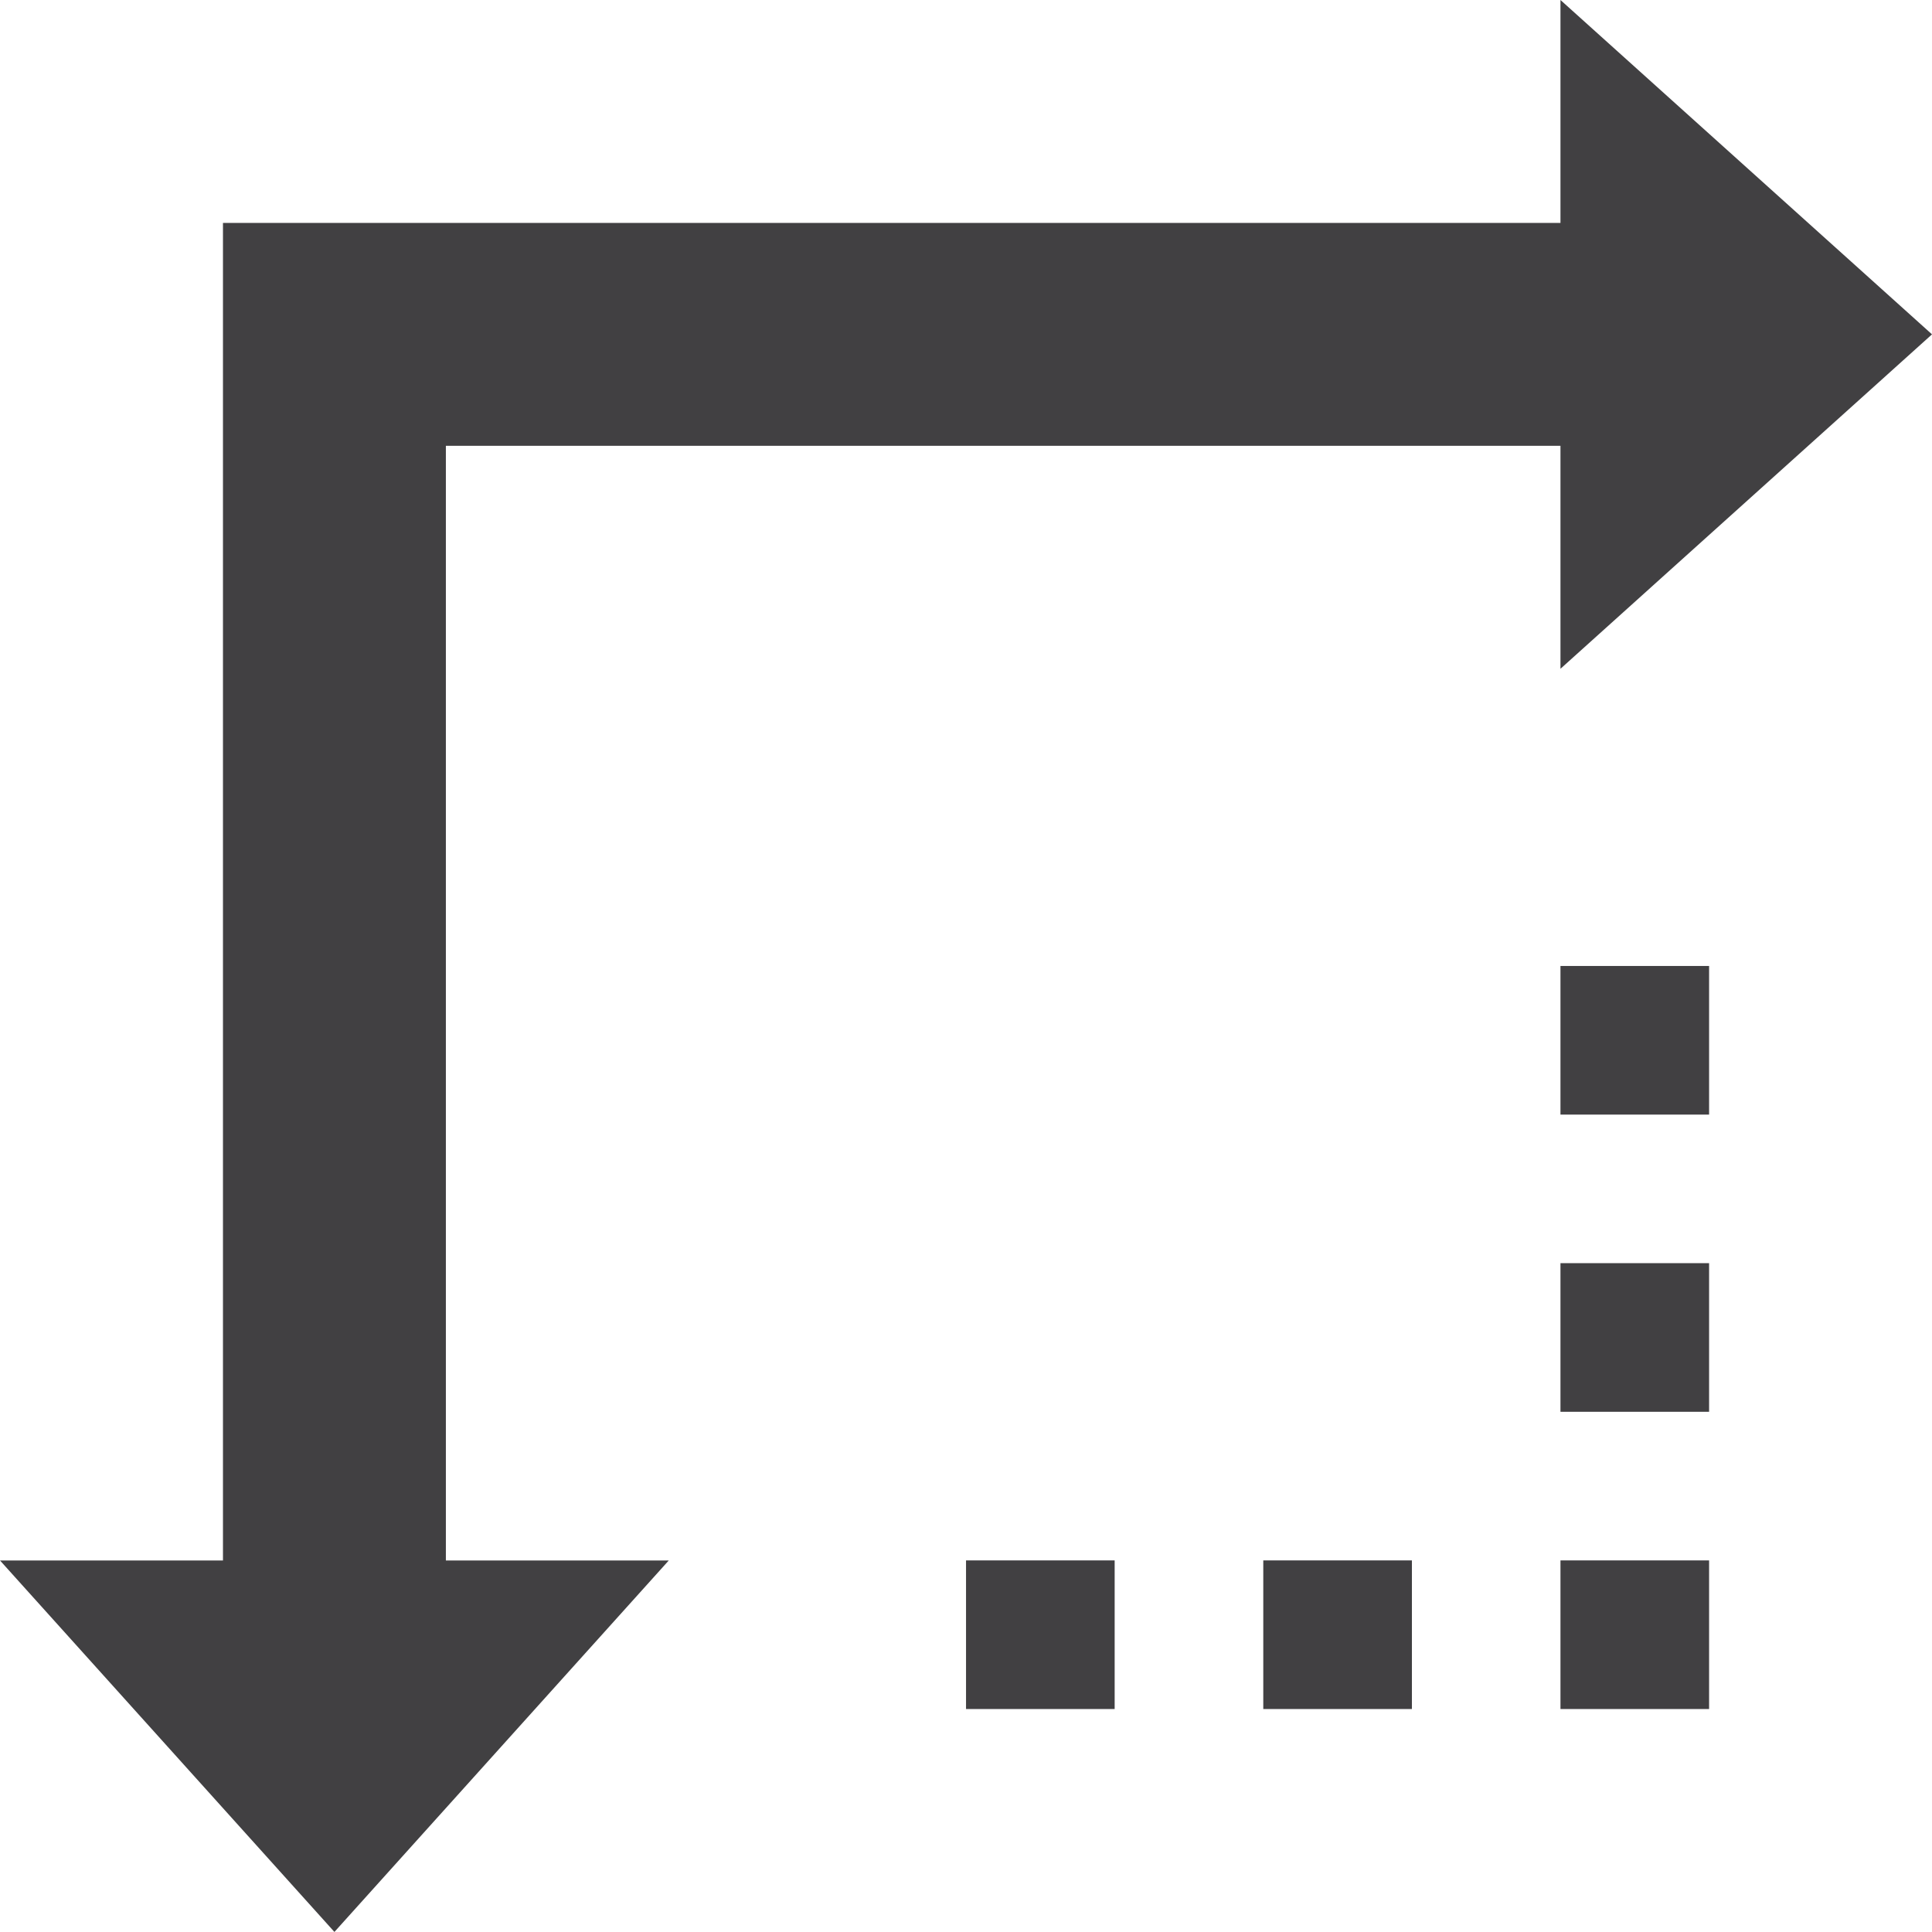
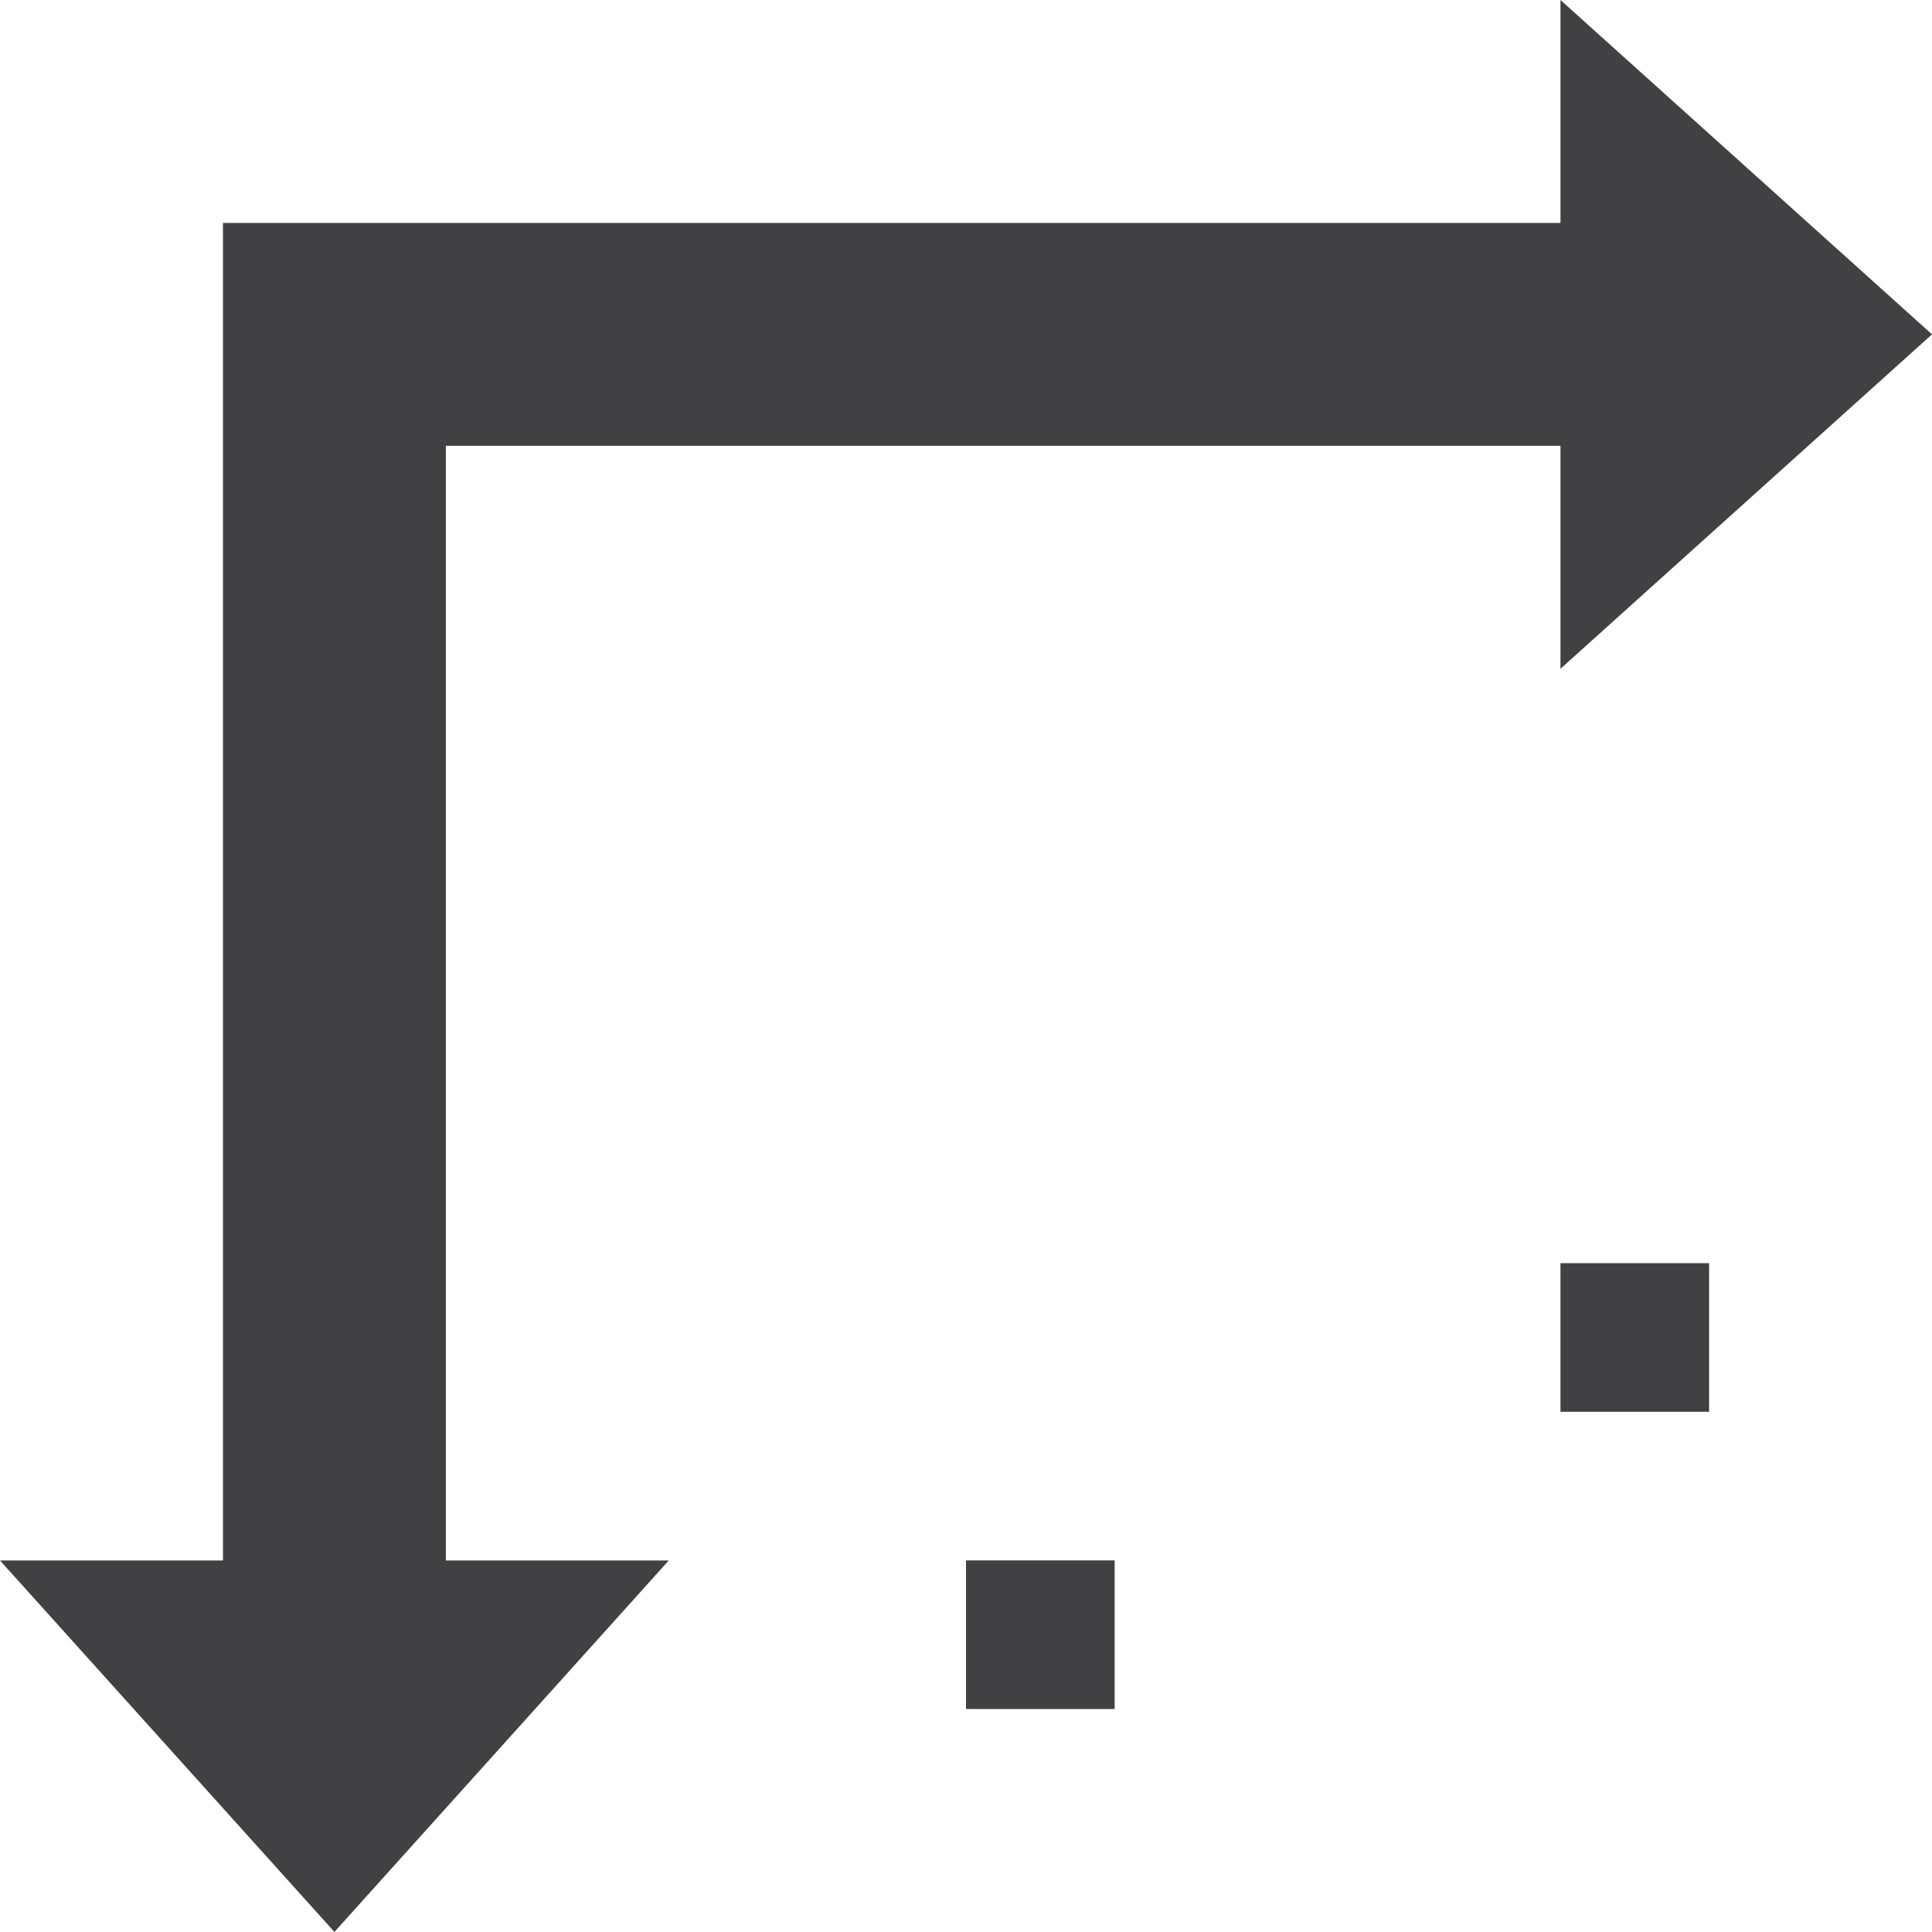
<svg xmlns="http://www.w3.org/2000/svg" version="1.1" id="Layer_1" x="0px" y="0px" width="32.121px" height="32.12px" viewBox="0 0 32.121 32.12" enable-background="new 0 0 32.121 32.12" xml:space="preserve">
-   <rect x="25.944" y="16.06" fill="#414042" width="2.471" height="2.471" />
  <rect x="25.944" y="21.001" fill="#414042" width="2.471" height="2.471" />
-   <rect x="25.944" y="25.943" fill="#414042" width="2.471" height="2.471" />
-   <rect x="21.003" y="25.943" fill="#414042" width="2.471" height="2.471" />
  <rect x="16.061" y="25.943" fill="#414042" width="2.471" height="2.471" />
  <polygon fill="#414042" points="7.413,7.412 25.944,7.412 25.944,11.119 32.121,5.559 25.944,0 25.944,3.706 3.707,3.706   3.707,25.944 0,25.944 5.56,32.12 11.119,25.944 7.413,25.944 " />
</svg>